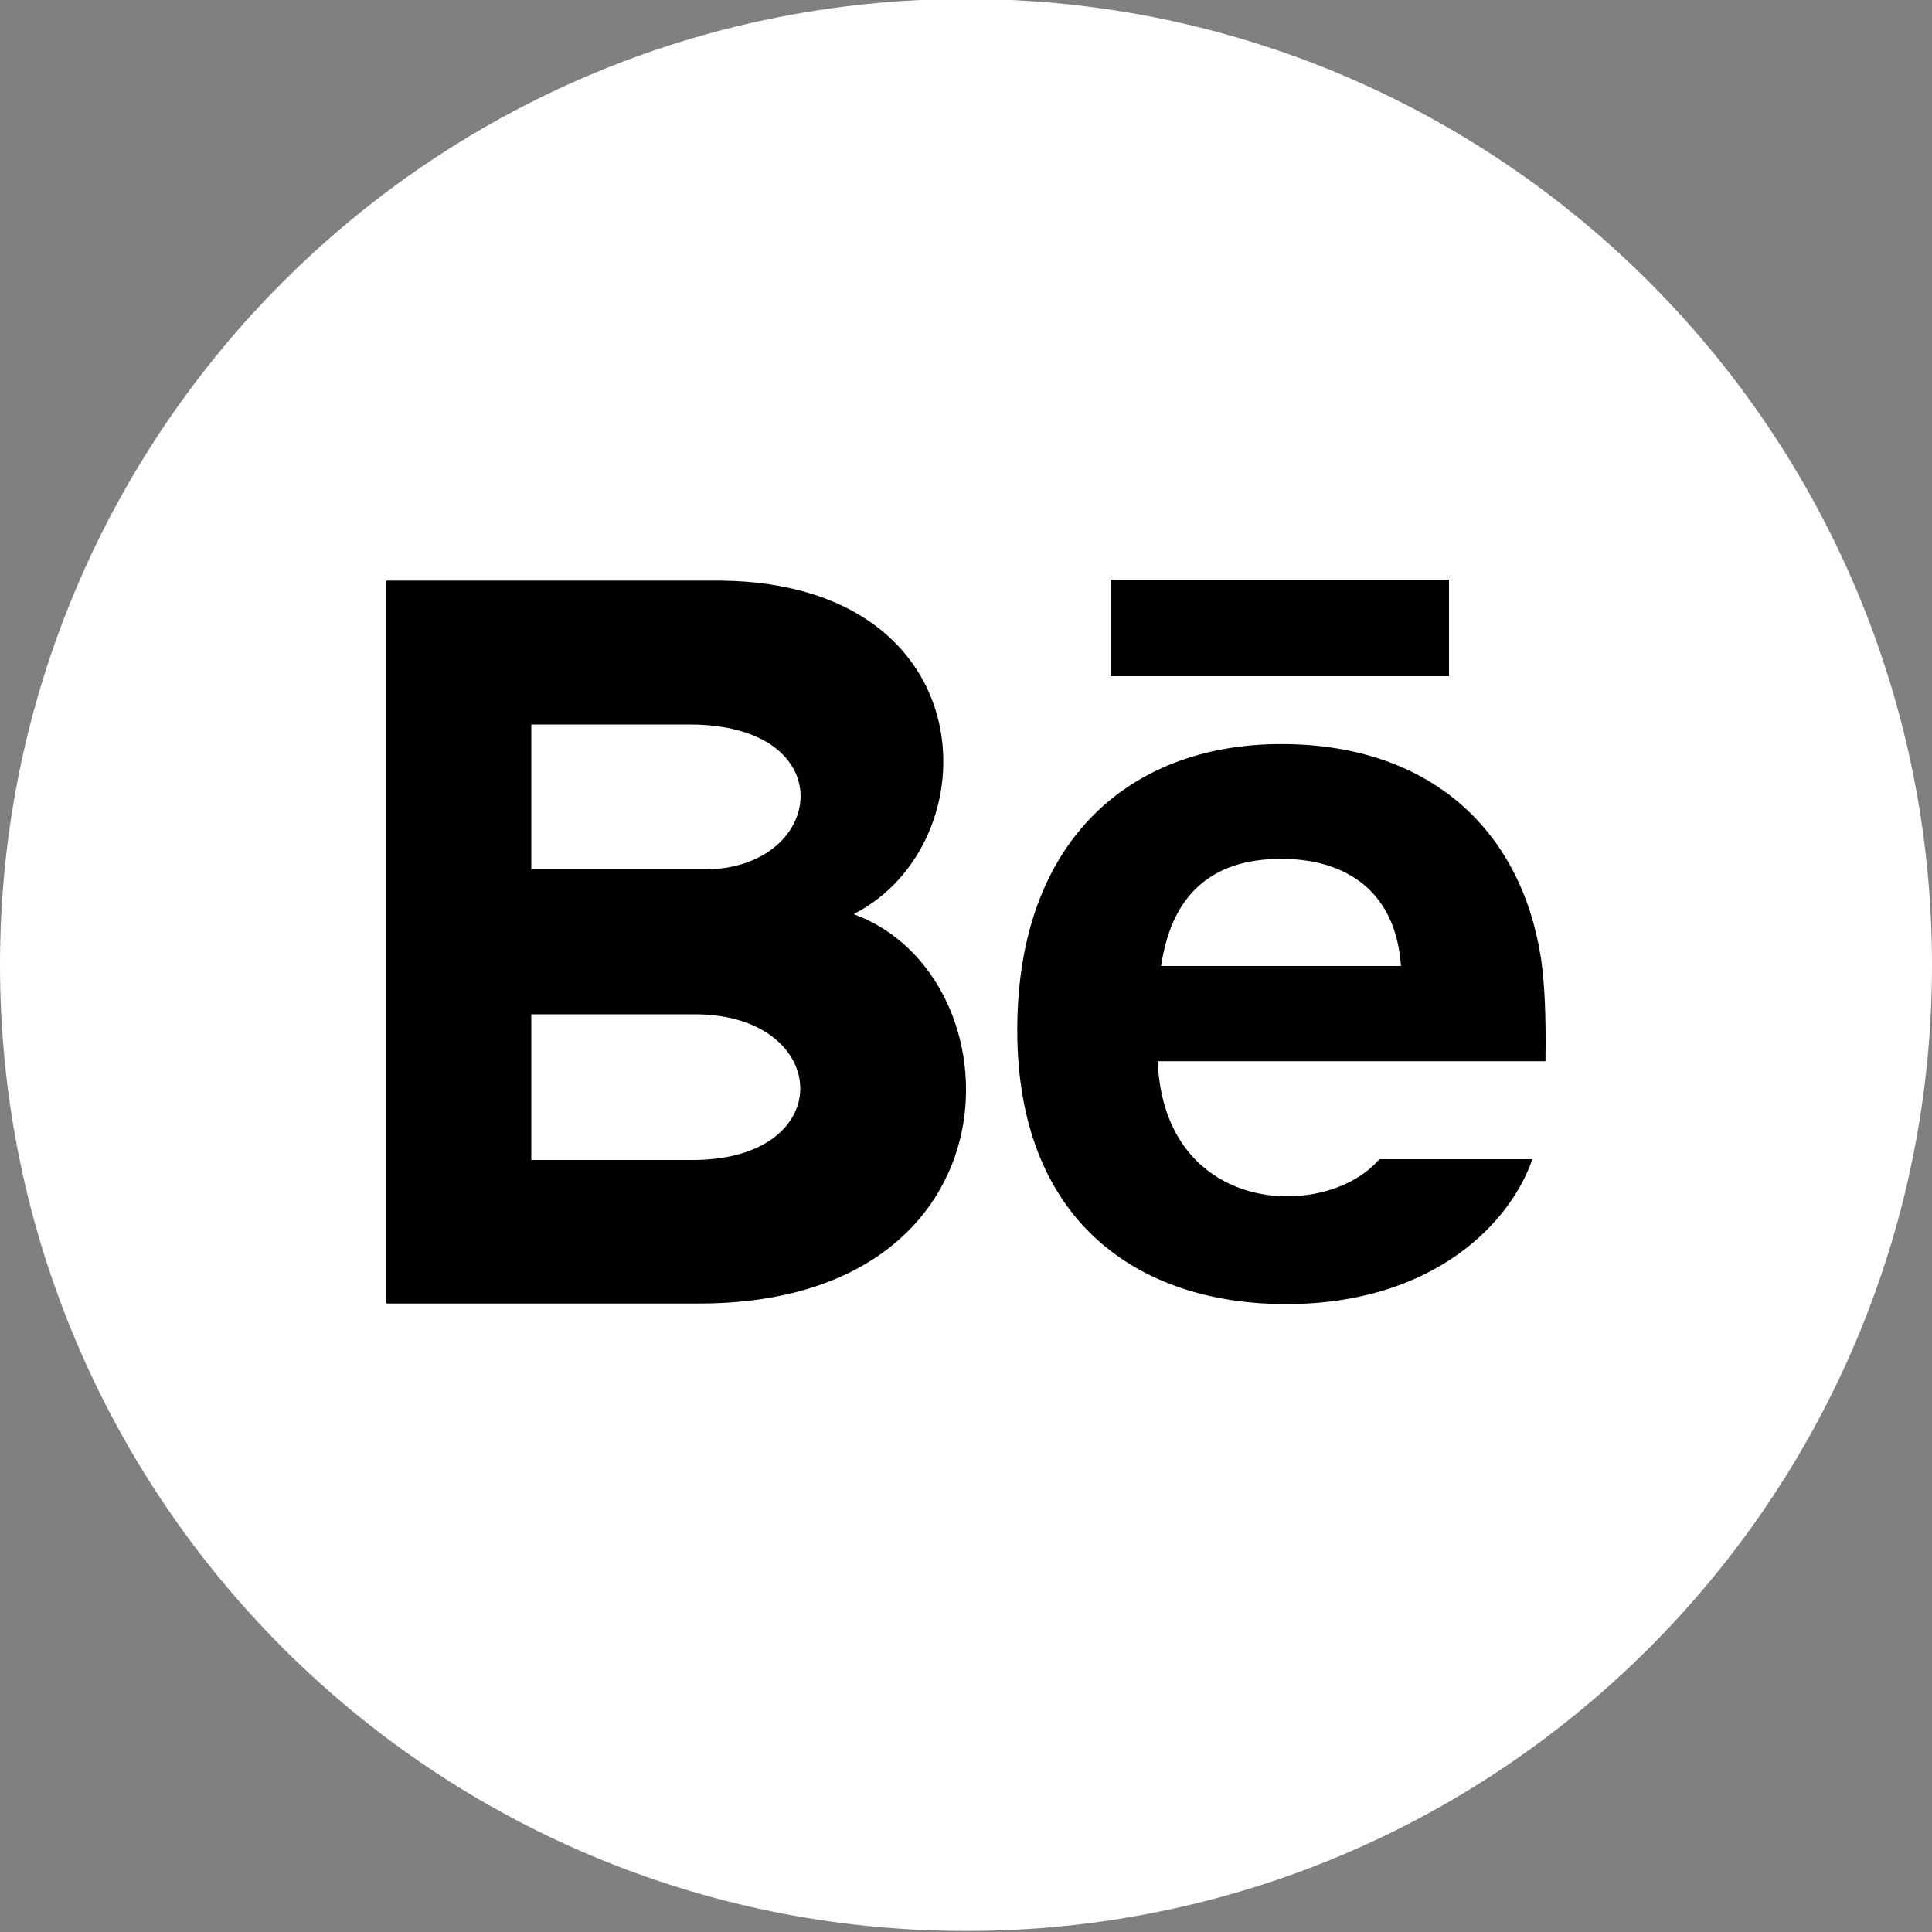
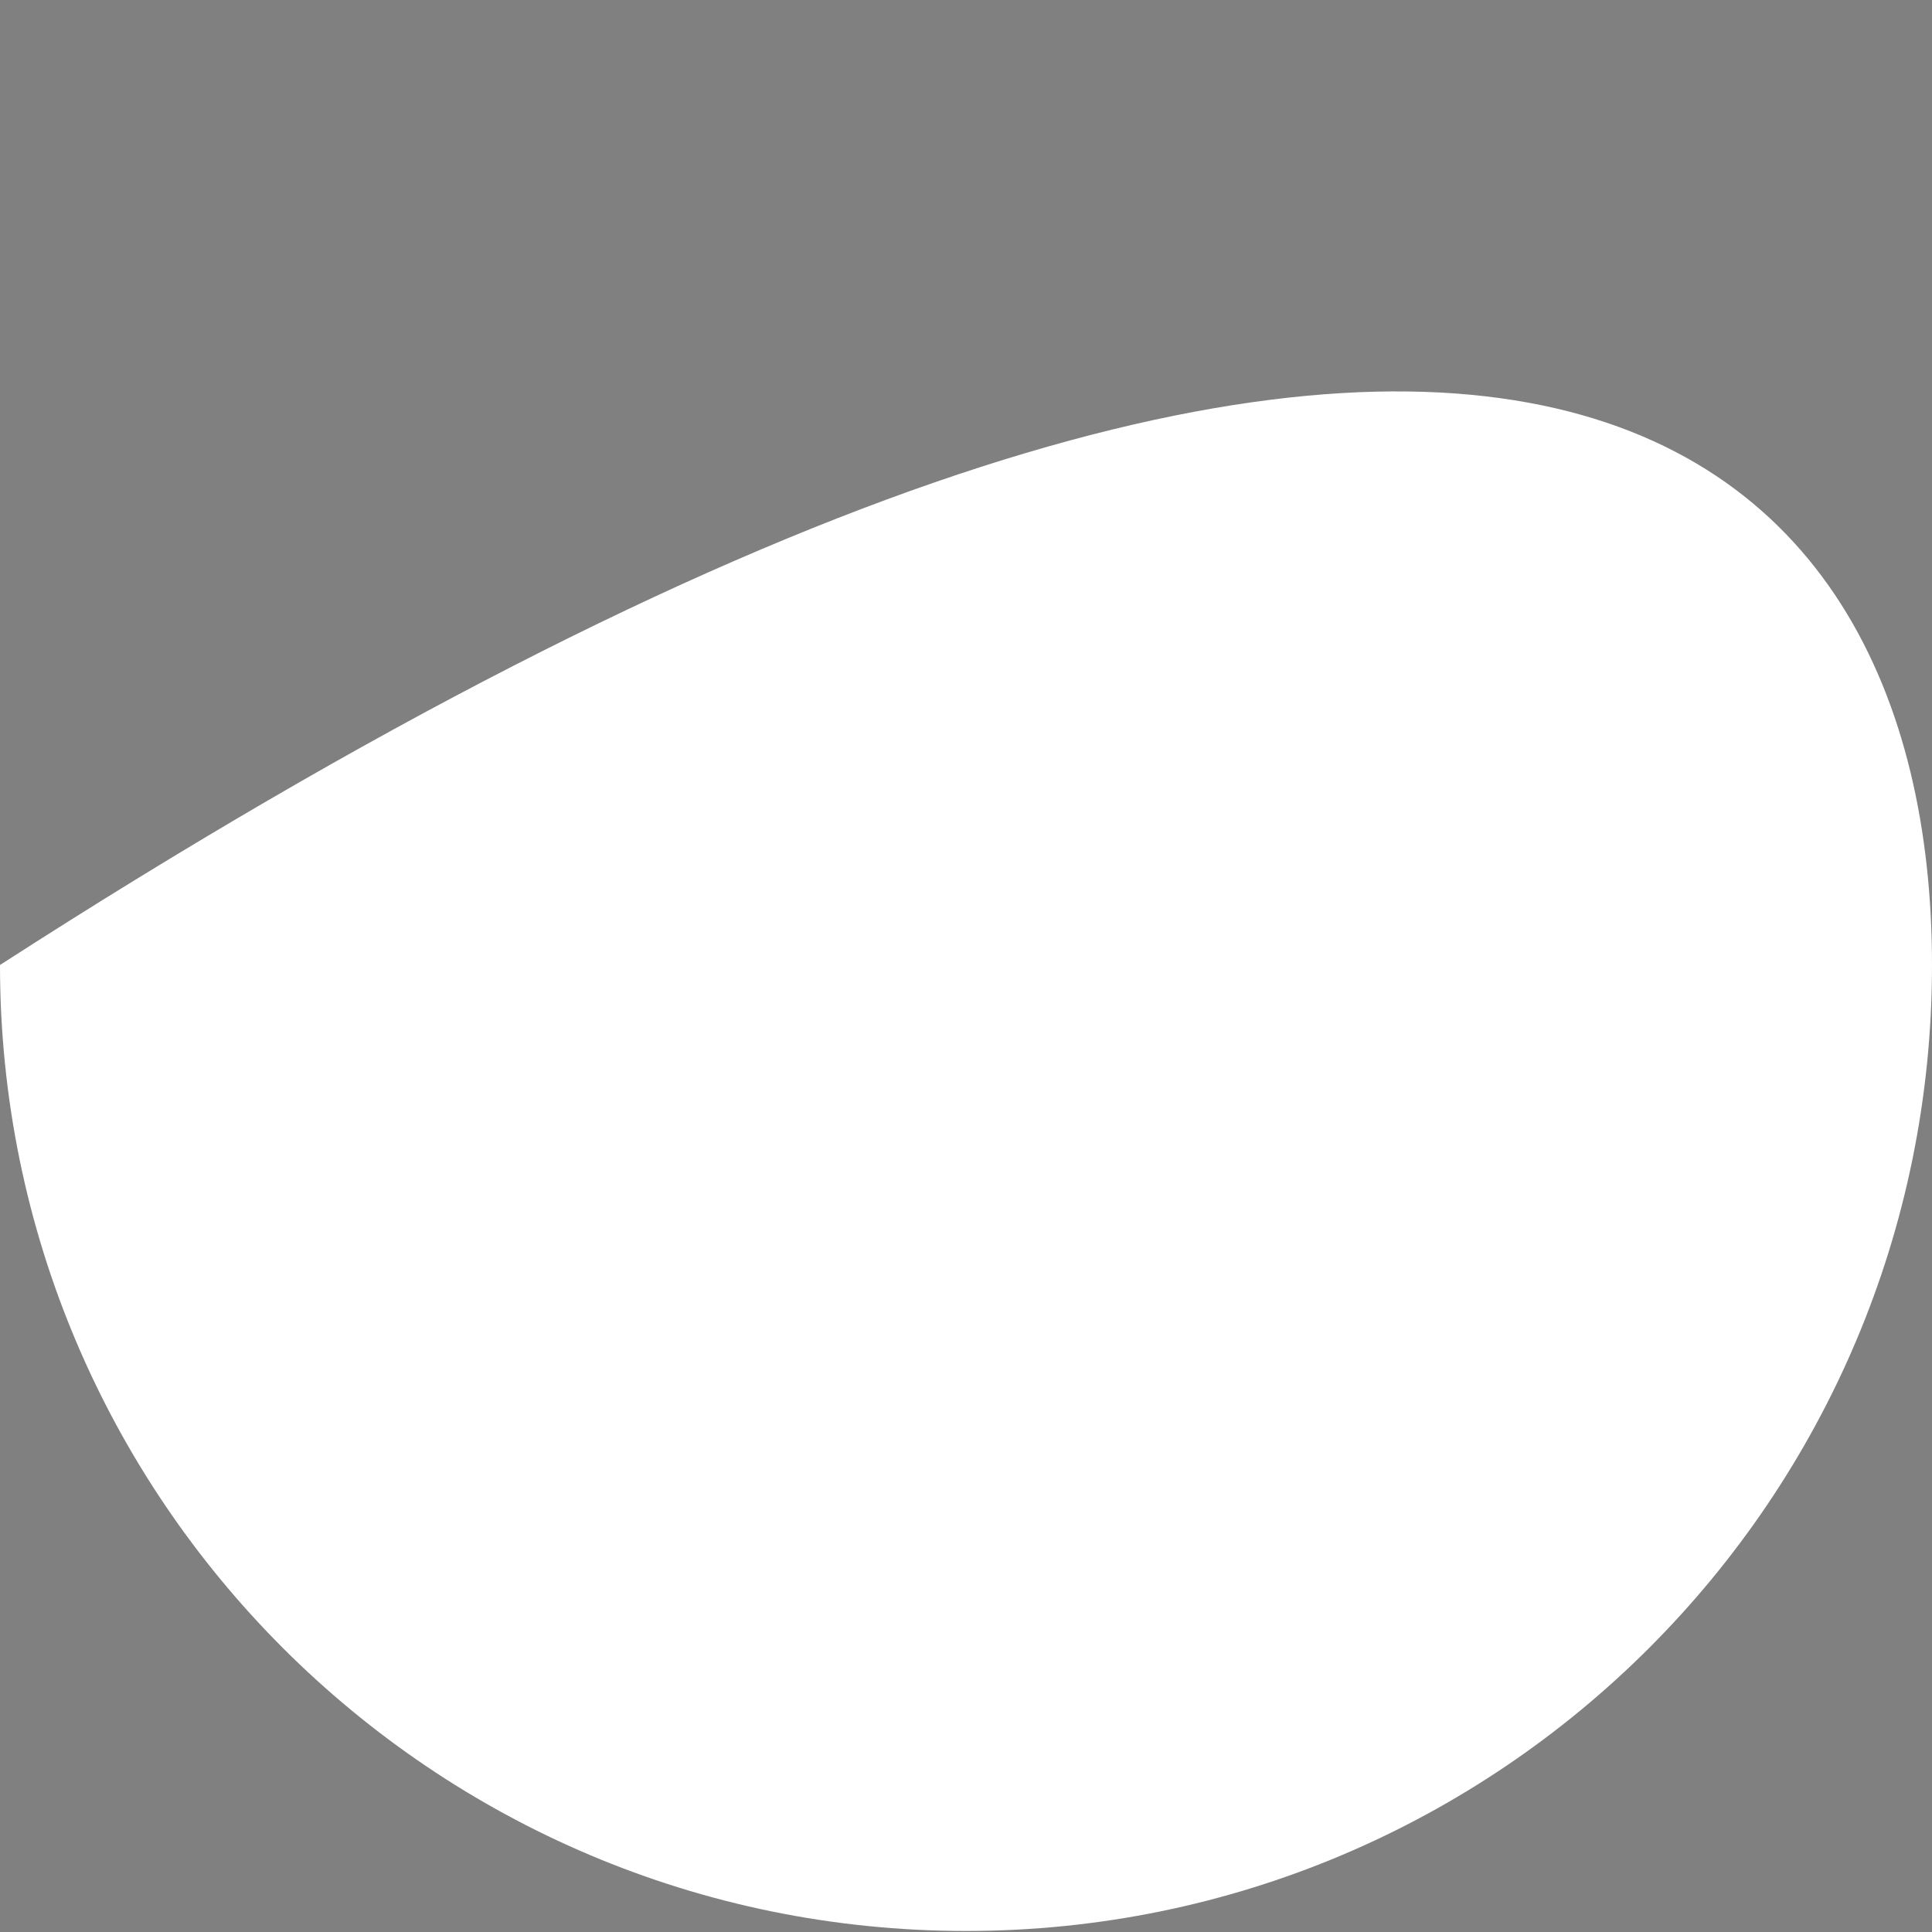
<svg xmlns="http://www.w3.org/2000/svg" width="30" height="30" viewBox="0 0 30 30" fill="none">
  <rect x="0" y="0" width="30" height="30" fill="#808080" stroke="none" />
  <g clip-path="url(#clip0_6739_11793)">
-     <path d="M30 14.984C30 23.269 23.284 29.984 15 29.984C6.716 29.984 0 23.269 0 14.984C0 6.7 6.716 -0.016 15 -0.016C23.284 -0.016 30 6.7 30 14.984Z" fill="white" />
-     <path d="M22.5 10.5H17.25V9H22.5V10.5ZM23.794 18C23.463 18.973 22.273 20.25 19.969 20.25C17.663 20.25 15.796 18.953 15.796 15.994C15.796 13.061 17.54 11.554 19.895 11.554C22.207 11.554 23.618 12.89 23.927 14.873C23.985 15.253 24.008 15.764 23.998 16.478H17.977C18.075 18.887 20.59 18.962 21.419 18H23.794ZM18.03 15H21.754C21.675 13.84 20.902 13.336 19.896 13.336C18.797 13.336 18.188 13.912 18.03 15ZM10.85 20.241H6V9.016H11.215C15.322 9.076 15.4 13.099 13.255 14.195C15.851 15.14 15.938 20.241 10.85 20.241ZM8.25 13.5H10.938C12.819 13.5 13.117 11.25 10.704 11.25H8.25V13.5ZM10.793 15.75H8.25V18.012H10.756C13.047 18.012 12.907 15.75 10.793 15.75Z" fill="black" />
+     <path d="M30 14.984C30 23.269 23.284 29.984 15 29.984C6.716 29.984 0 23.269 0 14.984C23.284 -0.016 30 6.7 30 14.984Z" fill="white" />
  </g>
  <defs>
    <clipPath id="clip0_6739_11793">
      <rect width="30" height="30" fill="white" />
    </clipPath>
  </defs>
</svg>